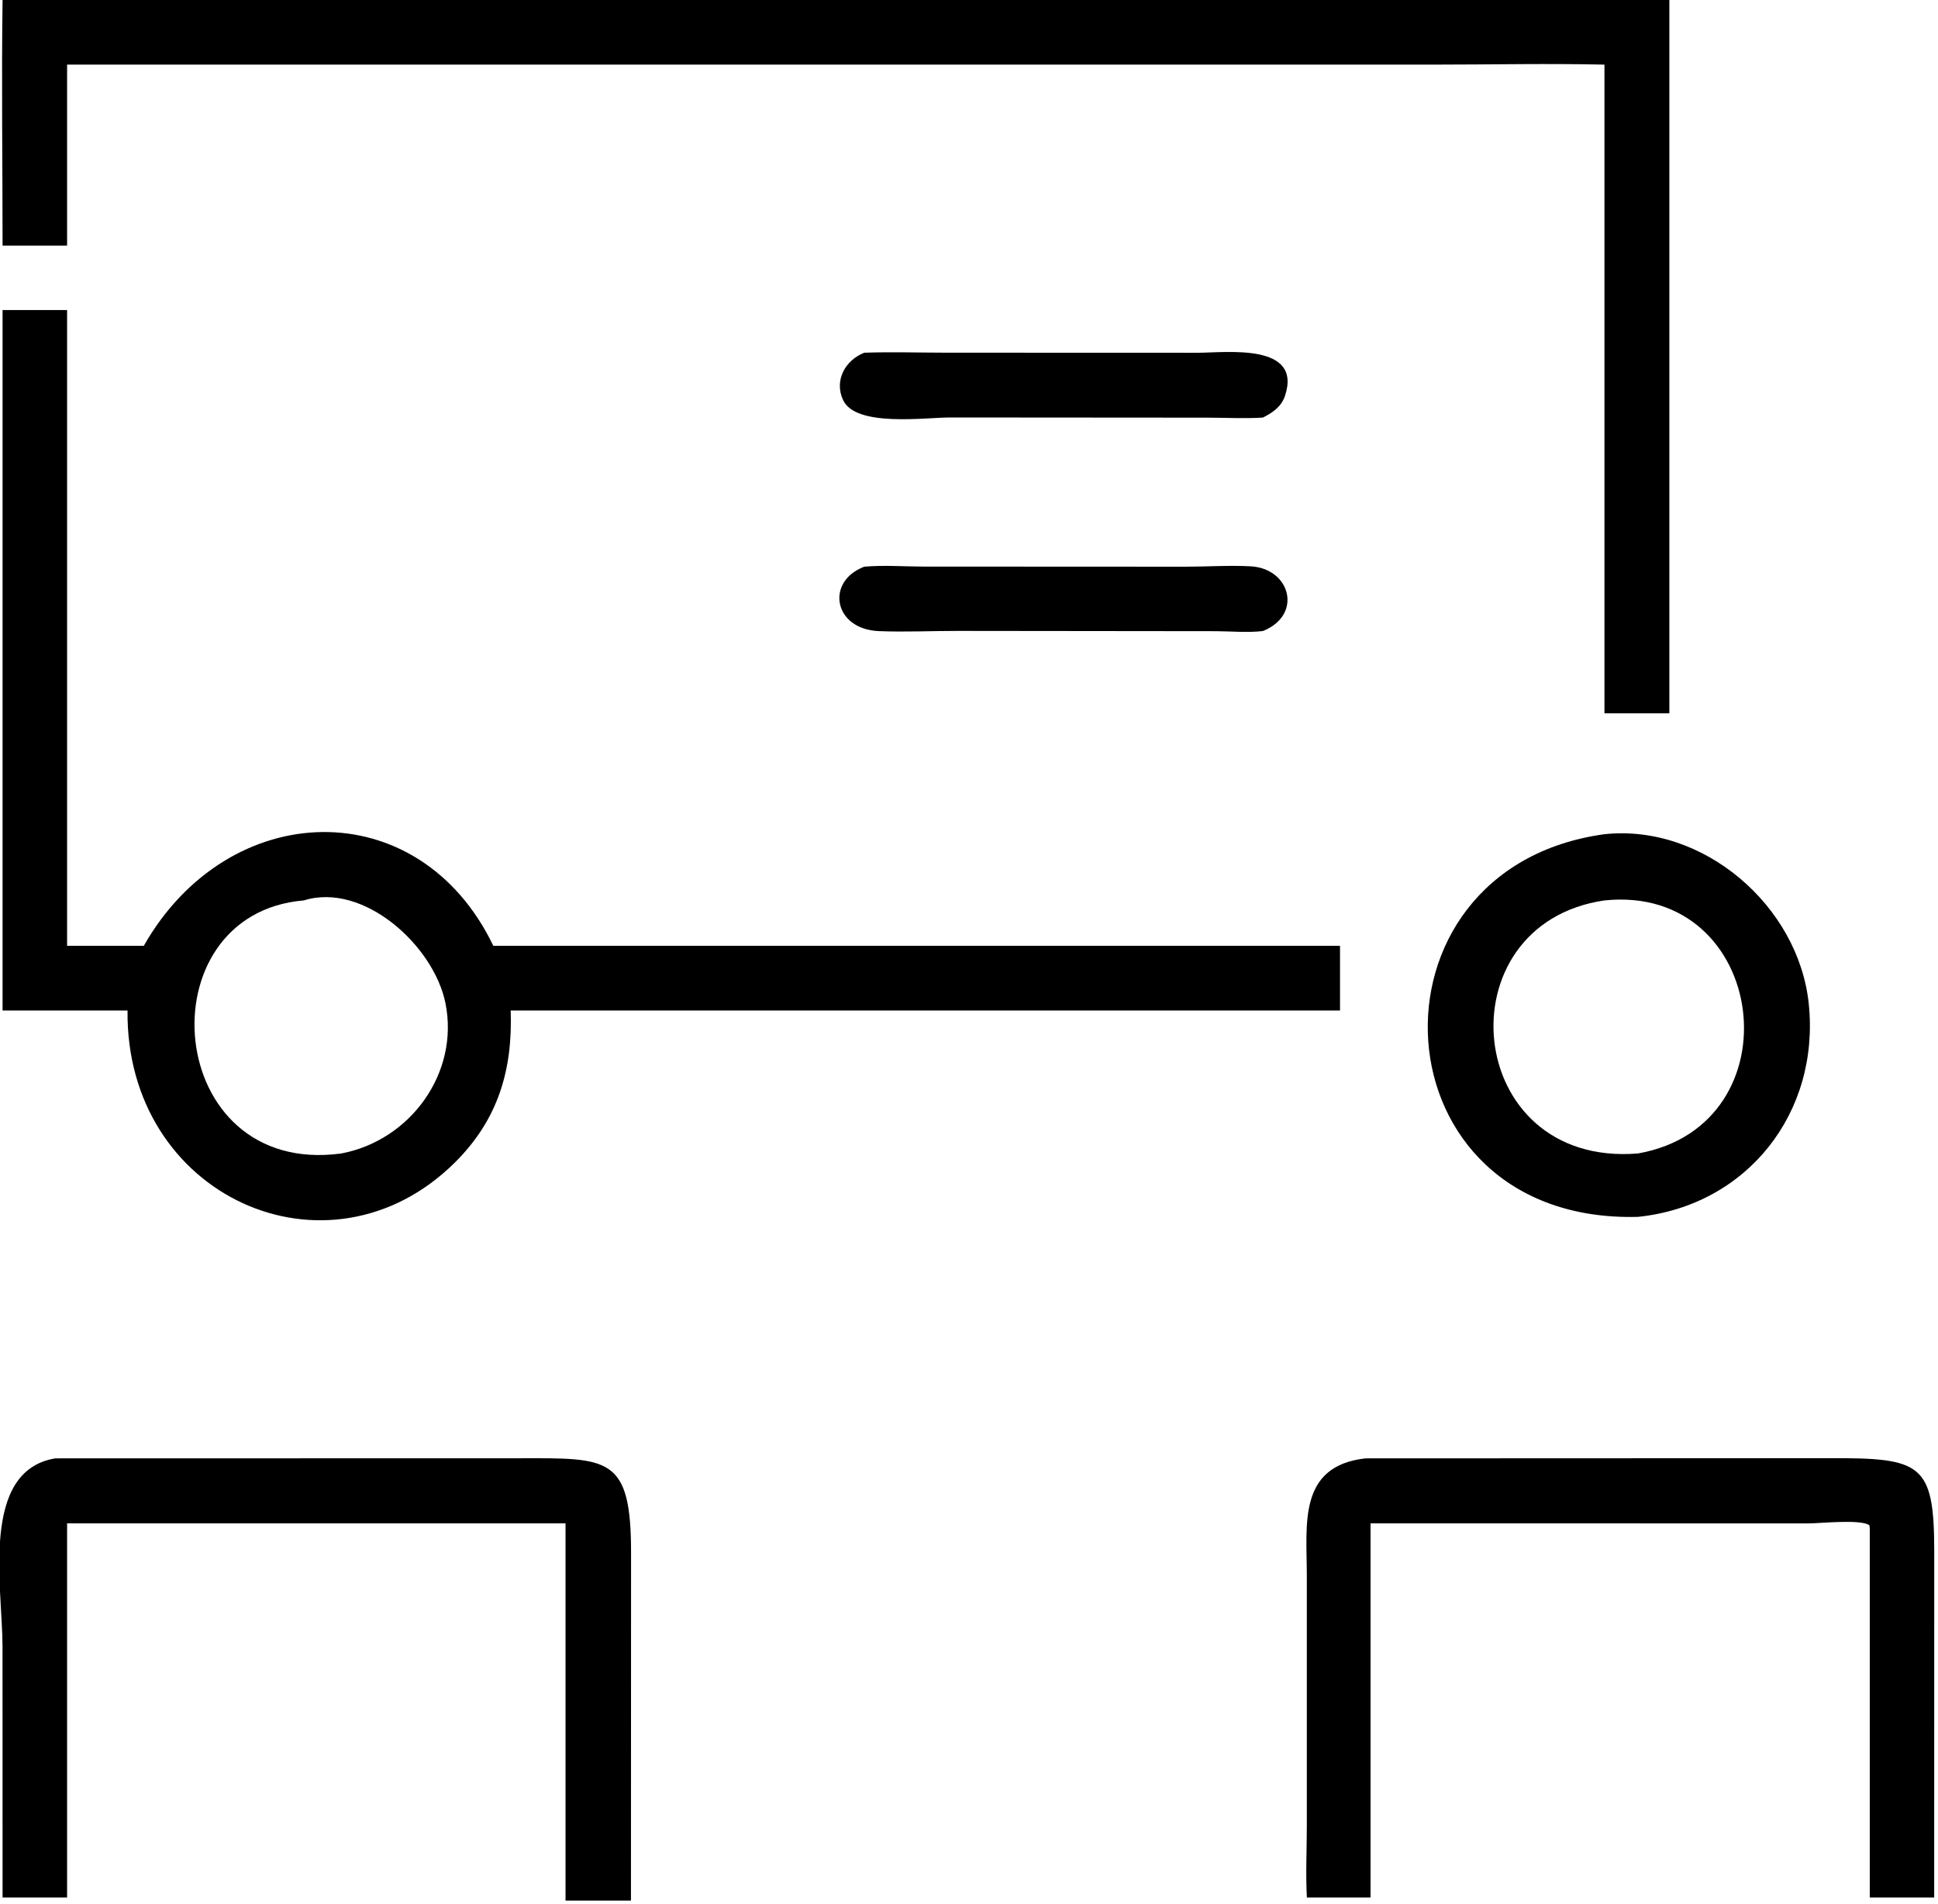
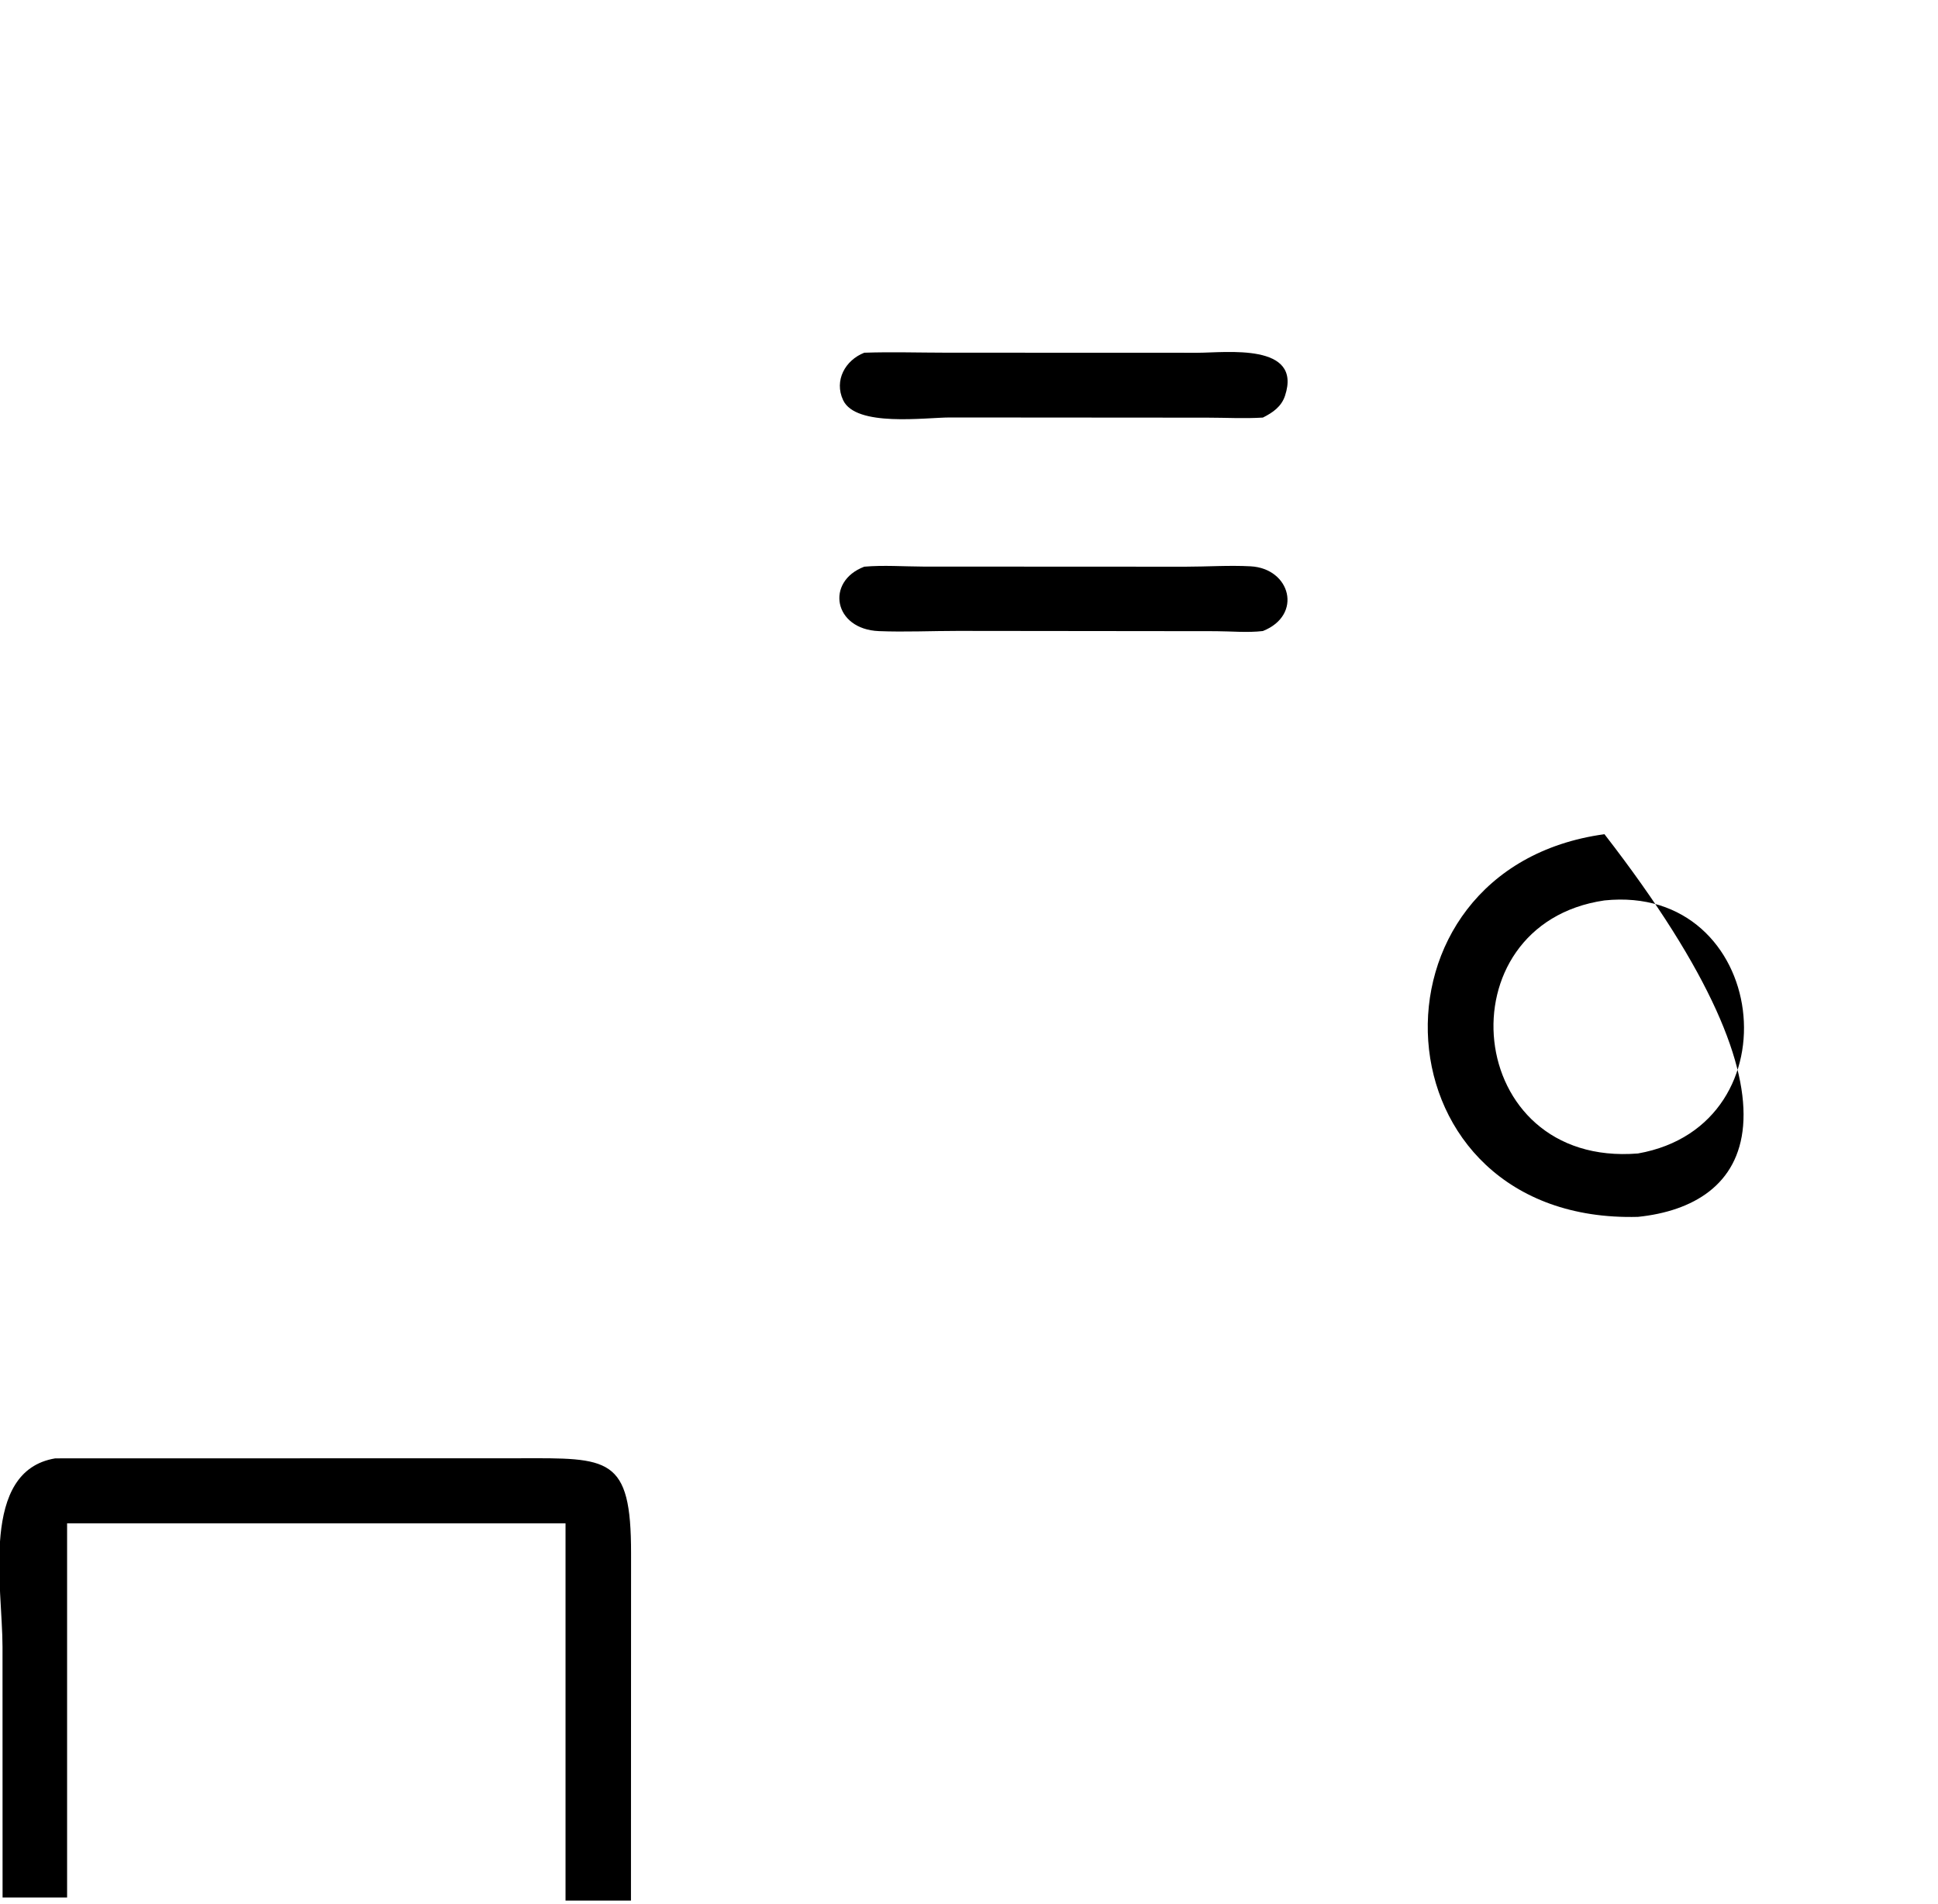
<svg xmlns="http://www.w3.org/2000/svg" viewBox="18.61 18.31 82.64 81.2">
-   <path transform="scale(0.234 0.234)" d="M79.999 78.129L159.314 78.129L383.736 78.129L383.736 208.23L371.911 208.23L371.911 107.375L371.911 90.023C361.532 89.791 351.09 90.022 340.705 90.022L91.757 90.023L91.757 123.001L79.999 123.001C80 108.052 79.789 93.074 79.999 78.129Z" />
-   <path transform="scale(0.234 0.234)" d="M79.999 262.386L79.999 134.742L91.757 134.742L91.757 250.589L105.736 250.589C121.156 223.499 155.866 222.409 169.428 250.589L323.722 250.589L323.722 262.386L306.195 262.386L172.592 262.386C172.972 273.199 170.301 282.313 162.35 290.153C139.306 312.873 102.397 296.265 102.77 262.386L79.999 262.386ZM134.895 242.322C105.567 244.759 109.265 292.831 141.73 288.433C154.296 286.057 163.269 273.789 160.707 261.053C158.602 250.591 145.802 238.923 134.895 242.322Z" />
  <path transform="scale(0.234 0.234)" d="M309.664 154.339C306.328 154.548 302.91 154.356 299.562 154.353L252.656 154.319C248.12 154.322 235.492 156.117 233.171 151.159C231.492 147.573 233.56 143.88 237.026 142.52C241.977 142.35 246.992 142.511 251.949 142.514L297.797 142.529C302.919 142.521 316.889 140.678 313.702 150.352C313.041 152.357 311.465 153.434 309.664 154.339Z" />
  <path transform="scale(0.234 0.234)" d="M309.664 193.235C306.917 193.564 303.883 193.275 301.107 193.262L254.031 193.211C249.268 193.209 244.452 193.441 239.696 193.25C231.414 192.918 229.92 184.204 237.026 181.509C240.544 181.201 244.211 181.479 247.747 181.49L295.554 181.512C299.467 181.511 303.531 181.231 307.424 181.441C314.729 181.835 316.973 190.332 309.664 193.235Z" />
-   <path transform="scale(0.234 0.234)" d="M378.021 299.985C329.738 301.271 326.414 236.488 371.911 230.256C389.961 228.34 407.265 243.328 409.135 261.114C411.222 280.968 397.946 297.923 378.021 299.985ZM371.911 242.322C342.178 246.661 346.078 291.031 378.021 288.433C407.261 283.264 401.772 239.229 371.911 242.322Z" />
+   <path transform="scale(0.234 0.234)" d="M378.021 299.985C329.738 301.271 326.414 236.488 371.911 230.256C411.222 280.968 397.946 297.923 378.021 299.985ZM371.911 242.322C342.178 246.661 346.078 291.031 378.021 288.433C407.261 283.264 401.772 239.229 371.911 242.322Z" />
  <path transform="scale(0.234 0.234)" d="M79.999 424.006L79.988 378.344C79.988 367.462 75.831 346.28 89.598 343.991L174.171 343.973C190.466 343.938 194.554 343.545 194.529 361.326L194.51 424.571L182.586 424.571L182.586 359.625L182.586 355.835L91.757 355.835L91.757 424.006L79.999 424.006Z" />
-   <path transform="scale(0.234 0.234)" d="M317.681 424.006C317.45 419.705 317.673 415.271 317.672 410.956L317.673 365.416C317.677 356.097 315.969 345.395 328.358 343.991L412.829 343.958C429.666 343.891 431.999 344.898 432.007 360.914L431.997 424.006L420.258 424.006L420.258 356.687L420.185 356.171C418.547 355.036 411.313 355.836 409.134 355.84L329.282 355.835L329.282 424.006L317.681 424.006Z" />
</svg>